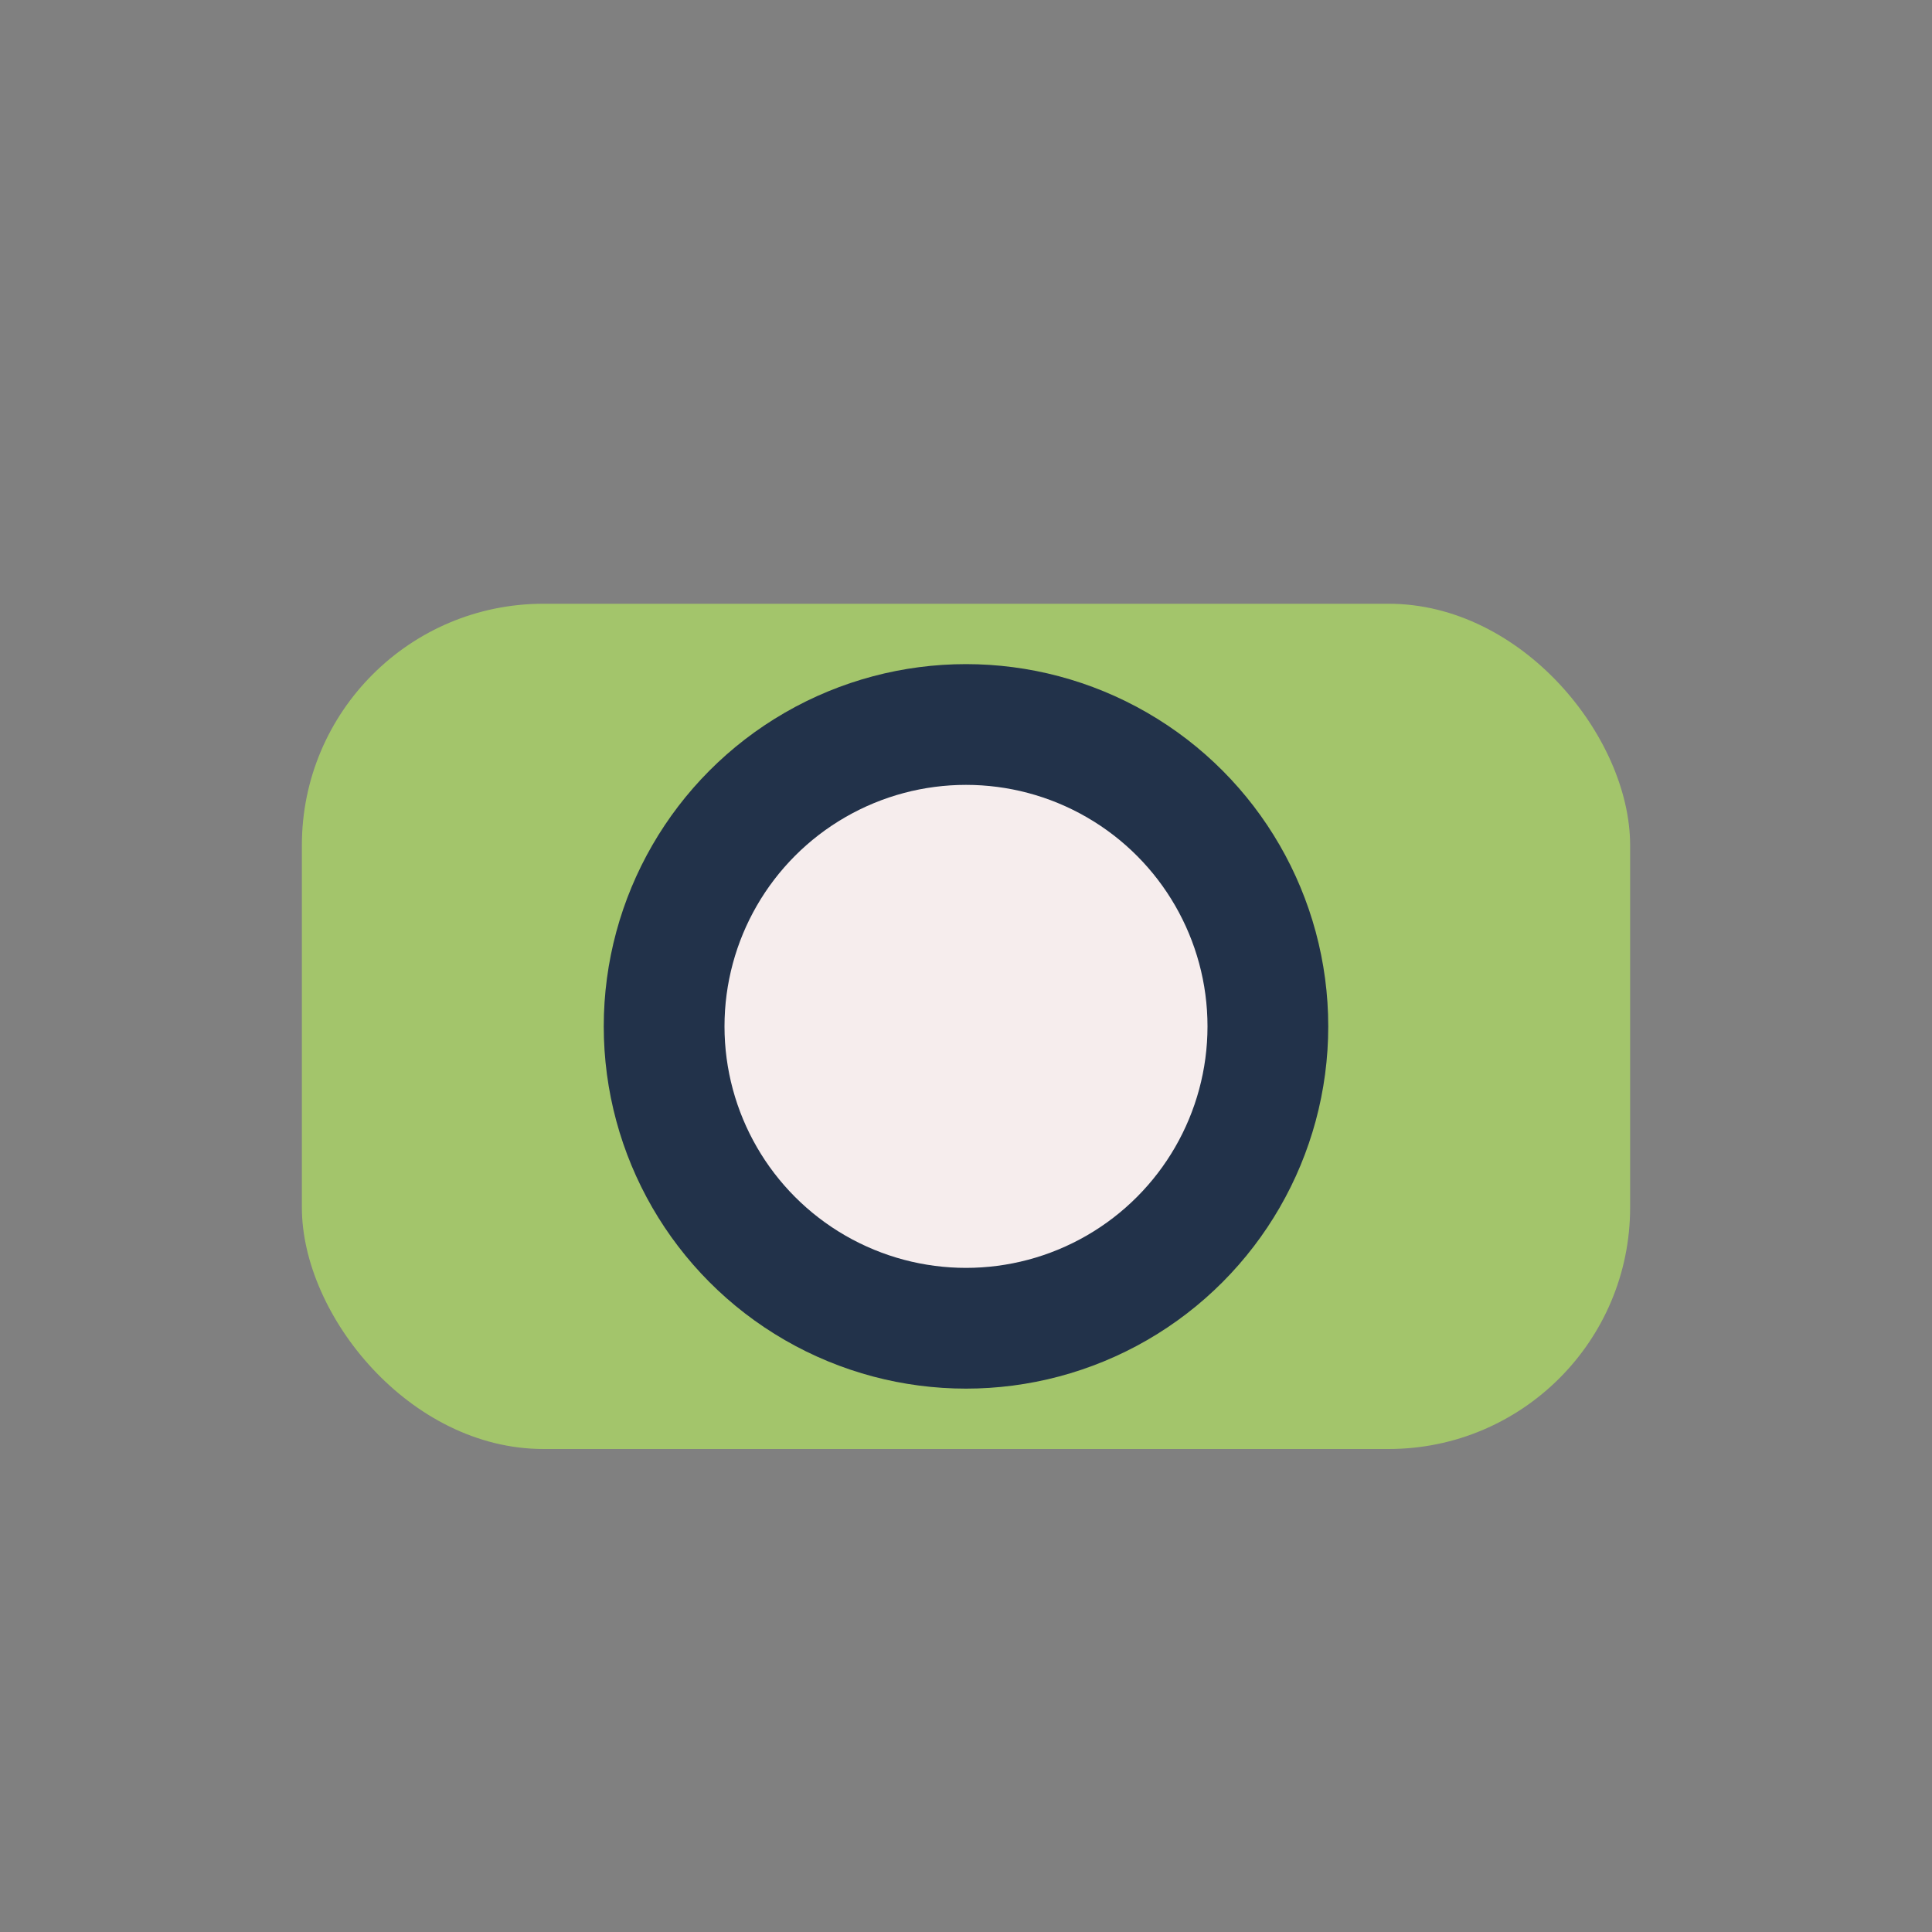
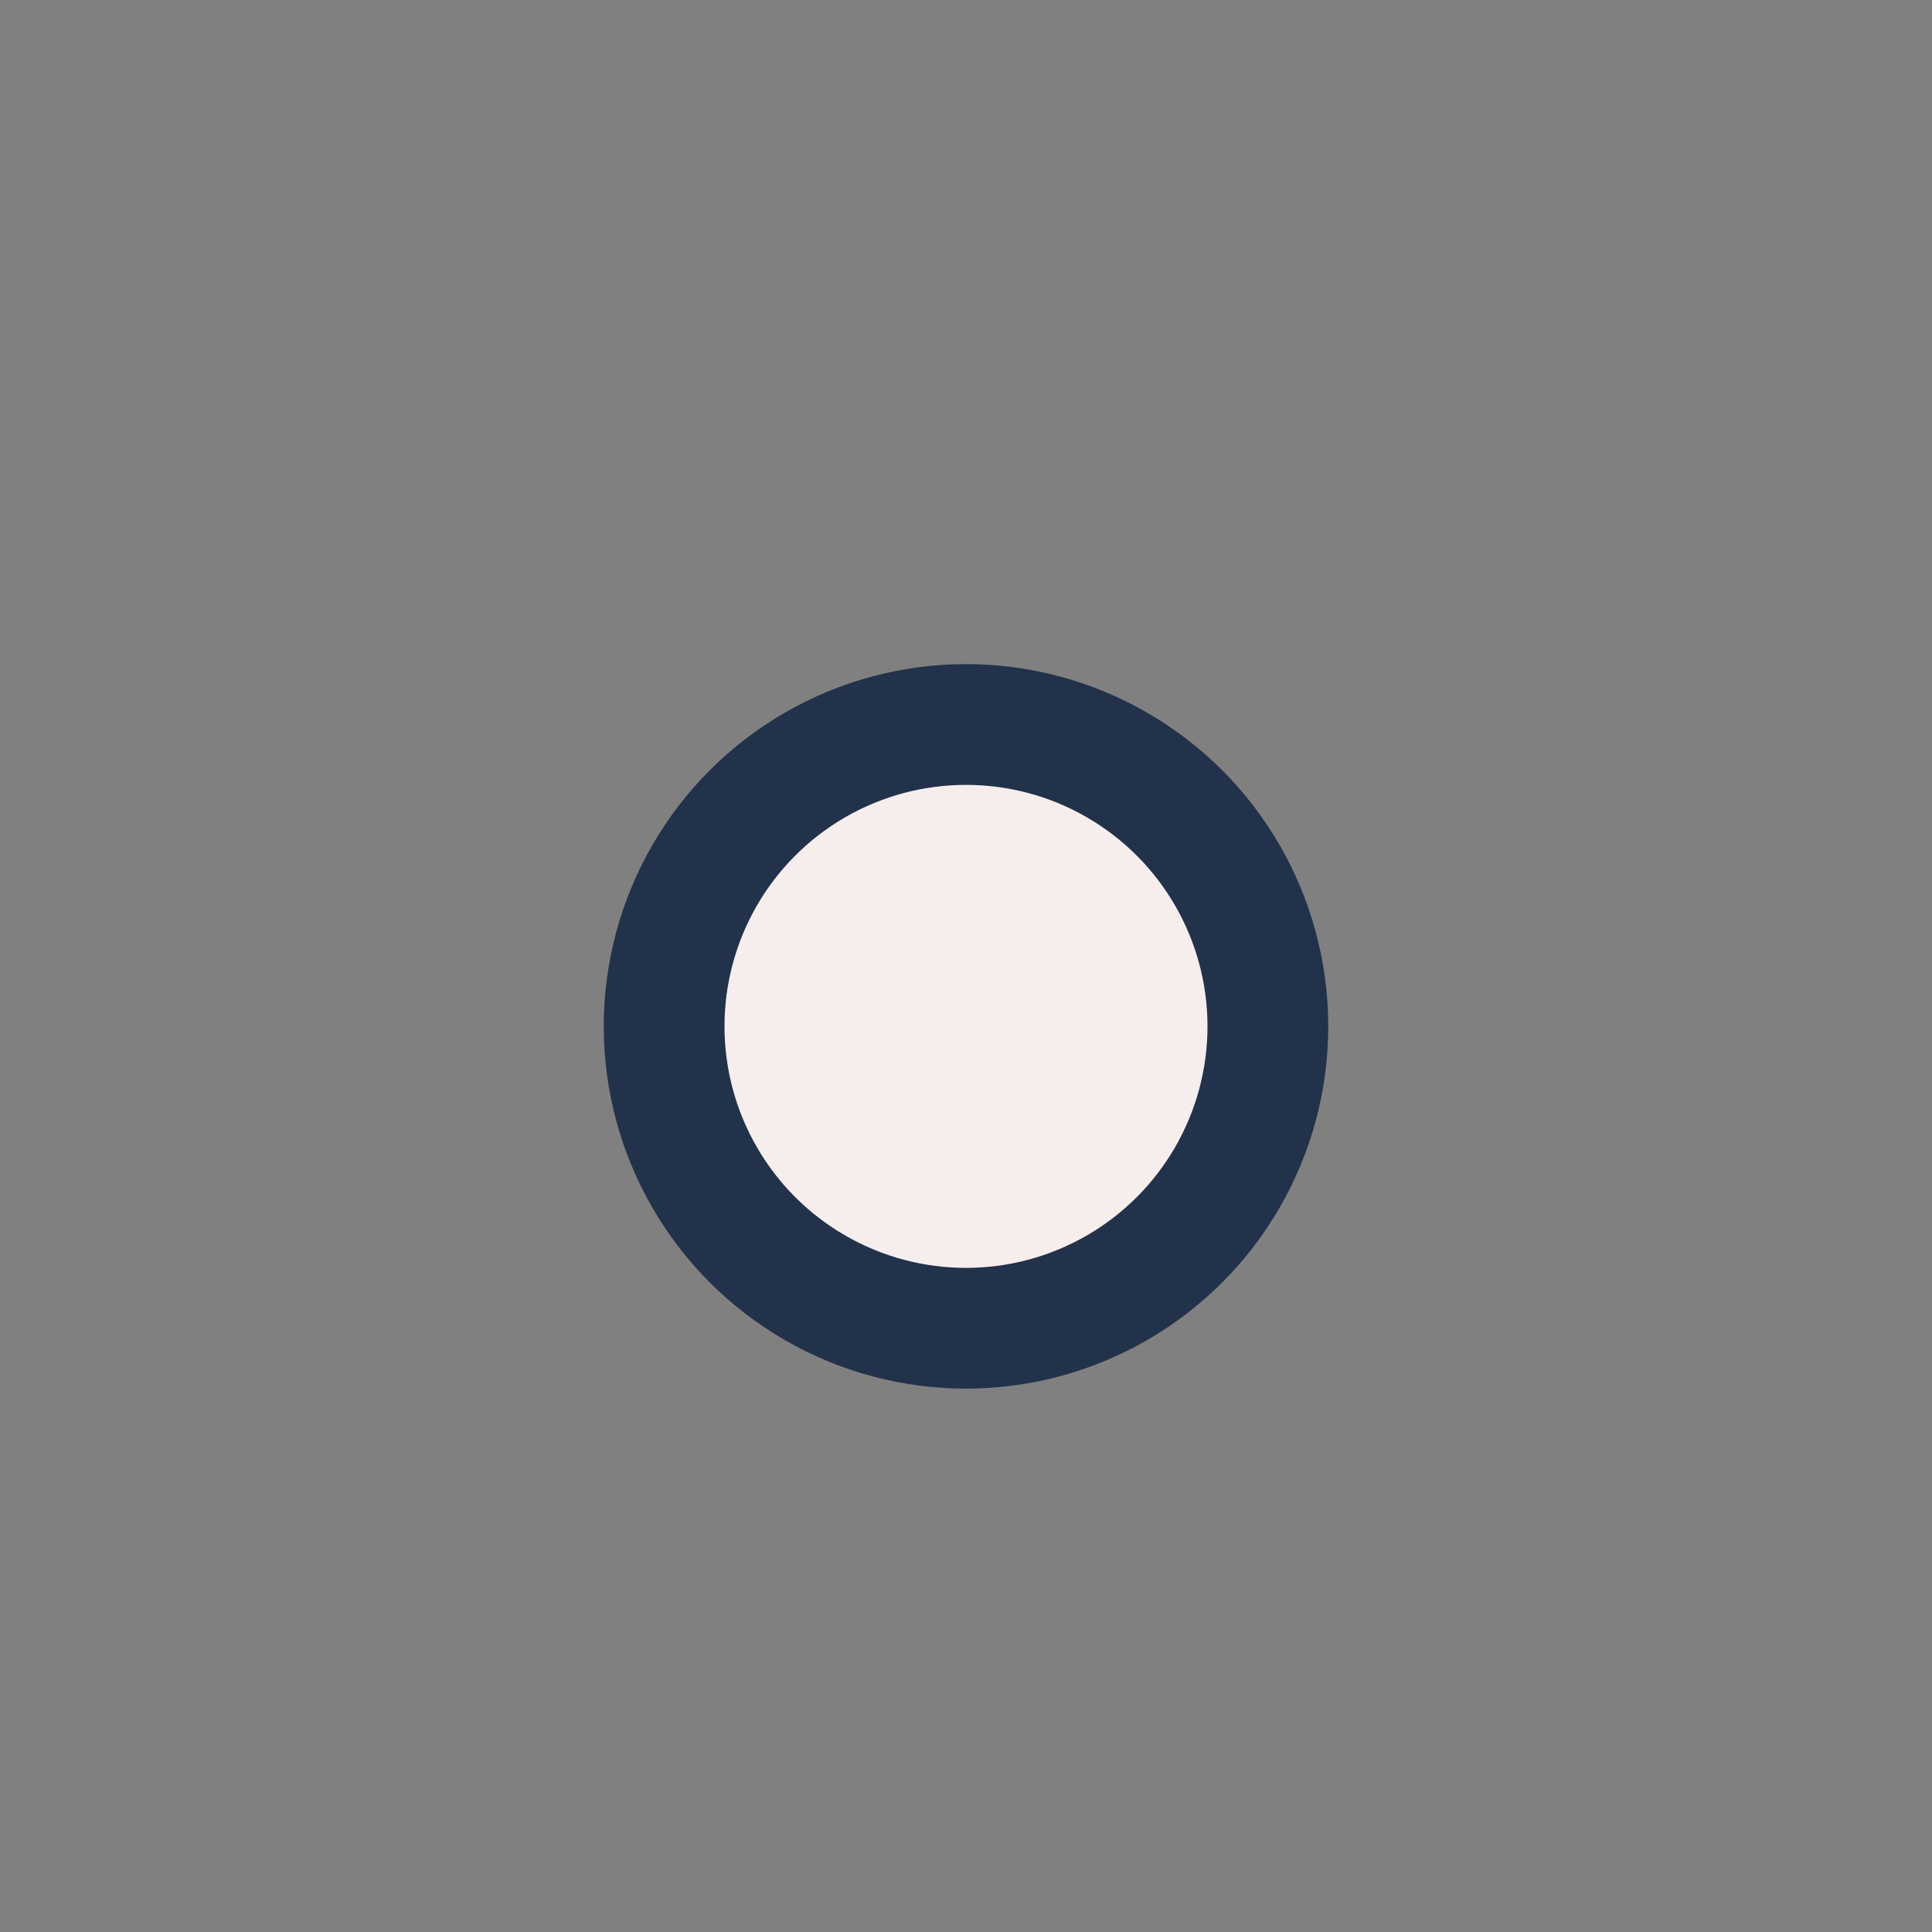
<svg xmlns="http://www.w3.org/2000/svg" width="32" height="32" viewBox="0 0 32 32">
  <rect x="0" y="0" width="32" height="32" fill="#808080" stroke="none" />
-   <rect x="5" y="10" width="22" height="14" rx="4" fill="#A3C56B" />
  <circle cx="16" cy="17" r="5" fill="#F6EDED" stroke="#22324A" stroke-width="2" />
</svg>